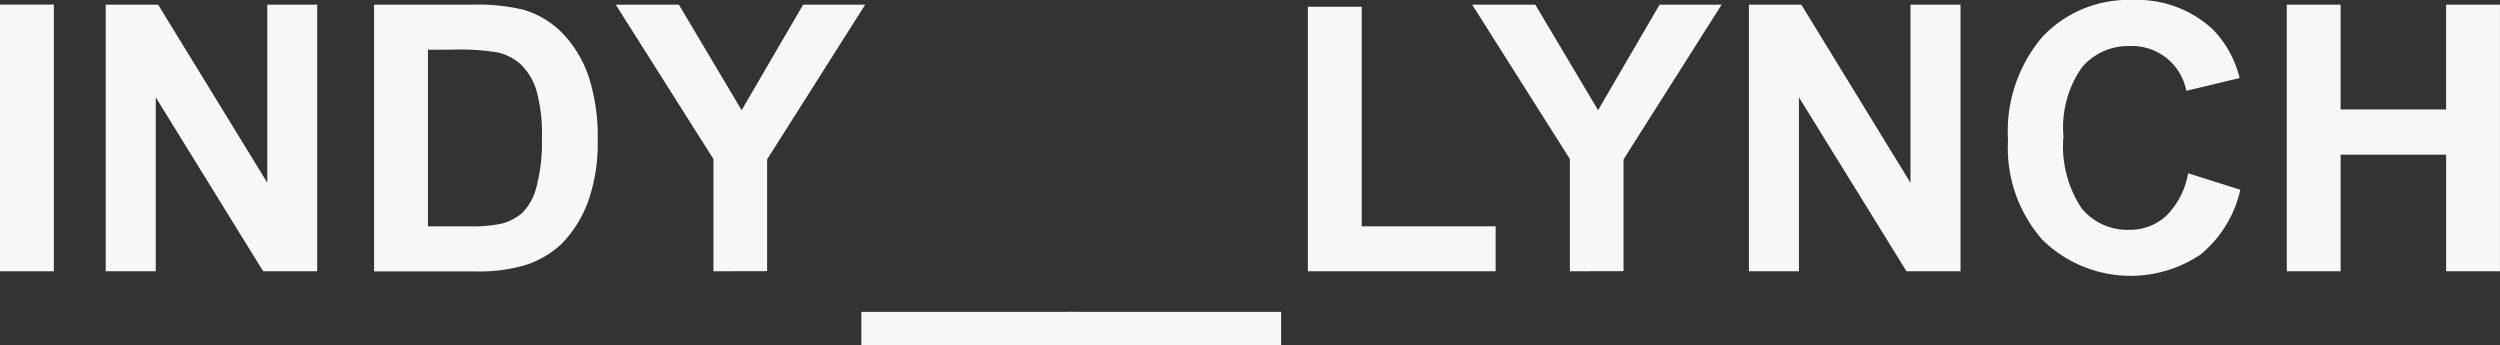
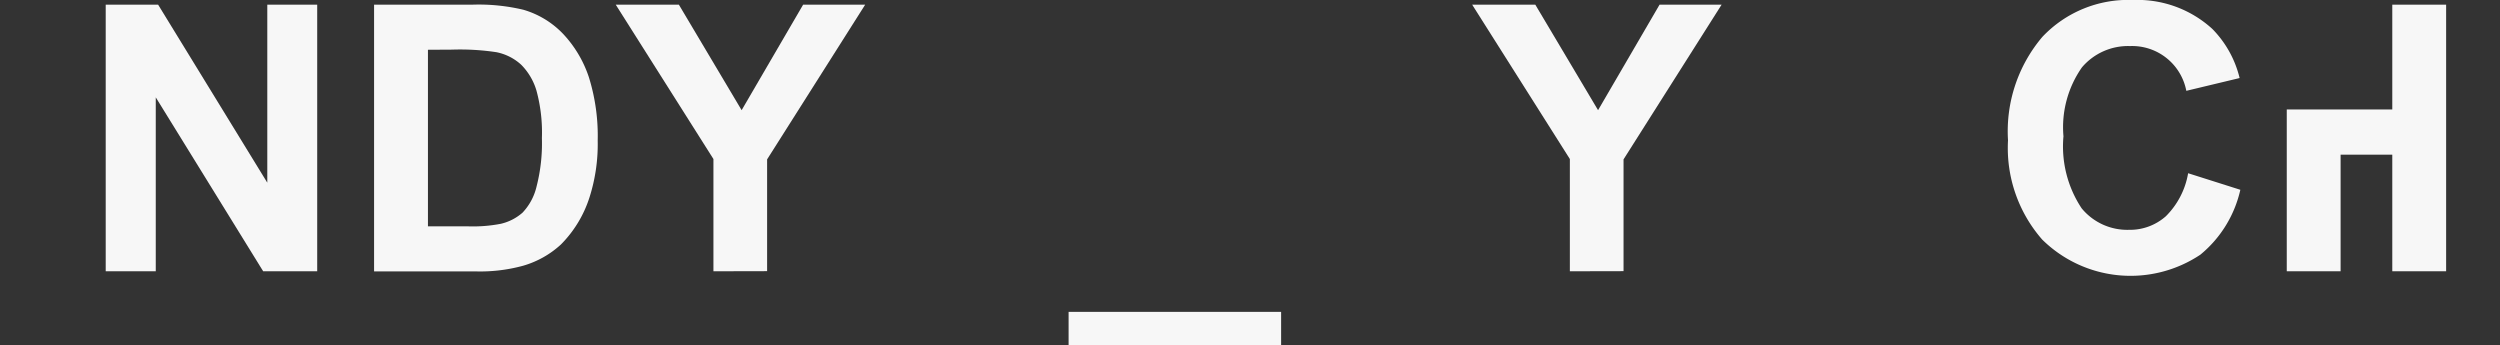
<svg xmlns="http://www.w3.org/2000/svg" width="107.344" height="14.813" viewBox="0 0 107.344 14.813">
  <rect x="0" y="0" width="107.344" height="14.813" fill="#333333" stroke="none" />
  <defs>
    <clipPath id="clip-path">
      <rect id="Rectangle_25" data-name="Rectangle 25" width="107.344" height="14.813" transform="translate(0 0)" fill="#f7f7f7" />
    </clipPath>
  </defs>
  <g id="Group_50" data-name="Group 50" transform="translate(0 0)">
-     <rect id="Rectangle_22" data-name="Rectangle 22" width="2.312" height="11.452" transform="translate(0 0.197)" fill="#f7f7f7" />
    <path id="Path_892" data-name="Path 892" d="M11.477.2V7.844L6.789.2H4.539V11.648H6.688V4.18L11.3,11.648h2.32V.2Z" fill="#f7f7f7" />
    <g id="Group_49" data-name="Group 49">
      <g id="Group_48" data-name="Group 48" clip-path="url(#clip-path)">
        <path id="Path_893" data-name="Path 893" d="M16.062.2h4.227a8.3,8.3,0,0,1,2.18.218,3.83,3.83,0,0,1,1.726,1.055,5.009,5.009,0,0,1,1.094,1.855,8.453,8.453,0,0,1,.375,2.707,7.514,7.514,0,0,1-.352,2.438,5.043,5.043,0,0,1-1.226,2.023,4.054,4.054,0,0,1-1.625.914,6.979,6.979,0,0,1-2.047.243H16.062Zm2.313,1.937V9.719H20.1a6.305,6.305,0,0,0,1.4-.109,2.142,2.142,0,0,0,.934-.477,2.43,2.43,0,0,0,.6-1.105,7.483,7.483,0,0,0,.234-2.1,6.845,6.845,0,0,0-.234-2.039,2.625,2.625,0,0,0-.656-1.11,2.207,2.207,0,0,0-1.07-.539,10.509,10.509,0,0,0-1.9-.109Z" fill="#f7f7f7" />
        <path id="Path_894" data-name="Path 894" d="M30.633,11.648V6.828L26.438.2h2.711l2.695,4.531L34.485.2h2.664L32.938,6.843v4.8Z" fill="#f7f7f7" />
-         <rect id="Rectangle_23" data-name="Rectangle 23" width="9.125" height="1.422" transform="translate(36.984 13.391)" fill="#f7f7f7" />
        <rect id="Rectangle_24" data-name="Rectangle 24" width="9.125" height="1.422" transform="translate(45.883 13.391)" fill="#f7f7f7" />
-         <path id="Path_895" data-name="Path 895" d="M56.156,11.648V.289h2.313V9.718h5.75v1.93Z" fill="#f7f7f7" />
        <path id="Path_896" data-name="Path 896" d="M67.406,11.648V6.828L63.211.2h2.711l2.695,4.531L71.258.2h2.664L69.711,6.843v4.8Z" fill="#f7f7f7" />
-         <path id="Path_897" data-name="Path 897" d="M75.094,11.648V.2h2.25l4.687,7.648V.2H84.18V11.648H81.86L77.242,4.179v7.469Z" fill="#f7f7f7" />
        <path id="Path_898" data-name="Path 898" d="M93.953,7.438l2.242.711a5.034,5.034,0,0,1-1.715,2.785,5.4,5.4,0,0,1-6.793-.648,5.965,5.965,0,0,1-1.468-4.262,6.261,6.261,0,0,1,1.476-4.441A5.063,5.063,0,0,1,91.578,0a4.766,4.766,0,0,1,3.414,1.242,4.515,4.515,0,0,1,1.172,2.109L93.875,3.9a2.368,2.368,0,0,0-2.414-1.922,2.6,2.6,0,0,0-2.067.914A4.479,4.479,0,0,0,88.6,5.852a4.8,4.8,0,0,0,.782,3.094,2.536,2.536,0,0,0,2.031.922A2.321,2.321,0,0,0,93,9.282a3.411,3.411,0,0,0,.953-1.844" fill="#f7f7f7" />
-         <path id="Path_899" data-name="Path 899" d="M98.188,11.648V.2H100.5V4.7h4.531V.2h2.312V11.648h-2.312V6.64H100.5v5.008Z" fill="#f7f7f7" />
+         <path id="Path_899" data-name="Path 899" d="M98.188,11.648V.2V4.7h4.531V.2h2.312V11.648h-2.312V6.64H100.5v5.008Z" fill="#f7f7f7" />
      </g>
    </g>
  </g>
</svg>